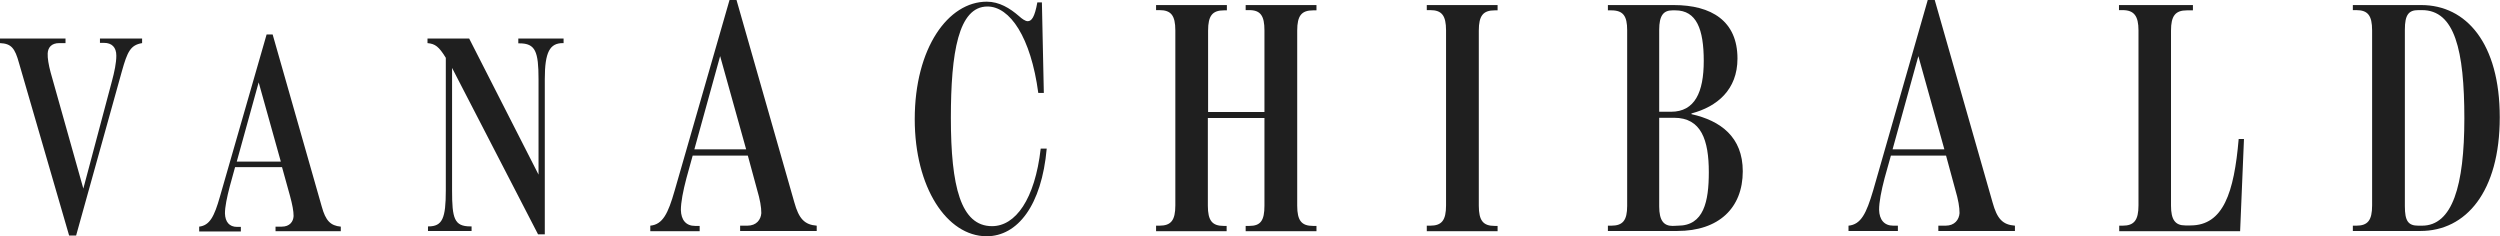
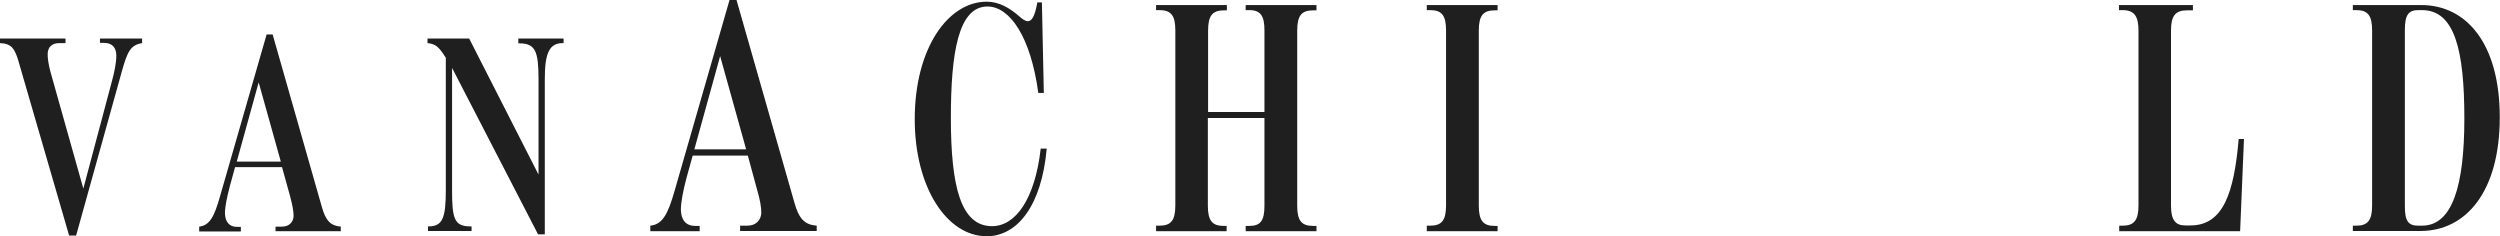
<svg xmlns="http://www.w3.org/2000/svg" version="1.1" id="Ebene_1" x="0px" y="0px" viewBox="0 0 1038 98" style="enable-background:new 0 0 1038 98;" xml:space="preserve">
  <style type="text/css">
	.st0{fill:#1F1F1F;}
</style>
  <g>
    <path class="st0" d="M7.9,26.2C6.2,20,4.7,18.1,0,17.9V16h27.2v1.9h-2.6c-3.3,0-4.7,1.9-4.8,4.3C19.7,24.1,20.2,27,21,30l13.6,48.3   l11.9-44.7c1-3.7,1.8-7.5,1.8-10.5c0-3.5-1.9-5.3-5.1-5.3h-1.7V16H59v1.9c-4.8,0.8-6.1,3.5-8.4,11.7l-19,68.2h-2.9L7.9,26.2z" />
    <path class="st0" d="M82.7,94.1c4.4-0.5,6.3-4.3,8.6-12.4l19.4-67.4h2.5l20.4,71.5c1.6,5.8,3.6,7.9,7.9,8.3V96h-27.1v-1.9h2.6   c3.3,0,4.8-2.1,4.9-4.4c0-2.1-0.5-4.7-1.5-8.4l-3.3-11.9H97.6l-2.2,8c-1.2,4.6-2,8.5-2,11.2c0.1,3.5,1.8,5.6,5,5.6h1.6v1.9H82.7   V94.1L82.7,94.1z M116.6,67.1l-9.2-32.9l-9.1,32.9H116.6z" />
    <path class="st0" d="M187.7,28.2v50.9c0,11.6,0.9,14.9,7.6,14.9h0.5v1.9h-18.1V94h0.2c5.8,0,7.2-3.4,7.2-14.9V24   c-2.9-4.7-4.4-5.8-7.6-6.1V16h17.3l28.8,56.5V32.9c0-11.5-1.3-14.9-7.9-14.9h-0.5v-2H234v1.9h-0.3c-5.4,0-7.5,3.7-7.5,14.9v64.5   h-2.8L187.7,28.2z" />
    <path class="st0" d="M270,93.7c5.2-0.5,7.4-5.1,10.1-14.5L302.9,0h2.9l24,84c1.9,6.9,4.3,9.3,9.3,9.7v2.2h-31.8v-2.2h3   c3.8,0,5.6-2.5,5.8-5.2c0-2.5-0.5-5.5-1.8-9.9l-3.8-14h-22.9L285,74c-1.4,5.3-2.3,10-2.3,13.2c0.1,4.1,2.1,6.6,5.9,6.6h1.9V96H270   V93.7z M309.8,62L299,23.3L288.3,62H309.8z" />
    <path class="st0" d="M379.8,49.5c0-29.6,13.9-48.8,29.9-48.8c5.2,0,9.6,2.7,13.4,6c1.2,1.1,2.6,2.1,3.6,2.1c1.6,0,2.9-1.6,4-7.8   h1.9l0.8,37.6h-2.3C428,15.4,419.3,2.7,410,2.7c-12.1,0-15.2,19.2-15.2,46.3c0,28.4,4.1,44.9,17.1,44.9c9.7,0,17.8-11.1,20.2-32.2   h2.5c-2.1,23.6-12.1,36.4-25,36.4C393.1,98,379.8,77.8,379.8,49.5z" />
    <path class="st0" d="M480,93.7h1.4c4.8,0,6.6-2.2,6.6-8.4V12.6c0-6.2-1.8-8.4-6.6-8.4H480V2.1h29.4v2.2h-1.2   c-4.8,0-6.6,2.2-6.6,8.4v33.8H525V12.6c0-6-1.6-8.4-6.3-8.4h-1.5V2.1h29.4v2.2h-1.4c-4.8,0-6.6,2.2-6.6,8.4v72.7   c0,6.2,1.8,8.4,6.6,8.4h1.4V96h-29.4v-2.2h1.5c4.7,0,6.3-2.2,6.3-8.4V49h-23.5v36.4c0,6.2,1.8,8.4,6.6,8.4h1.2V96H480V93.7z" />
    <path class="st0" d="M592.4,93.7h1.4c4.8,0,6.6-2.2,6.6-8.4V12.6c0-6.2-1.8-8.4-6.6-8.4h-1.4V2.1h29.4v2.2h-1.2   c-4.8,0-6.6,2.2-6.6,8.4v72.7c0,6.2,1.8,8.4,6.6,8.4h1.2V96h-29.4V93.7z" />
-     <path class="st0" d="M667.6,93.7h1.4c4.8,0,6.6-2.2,6.6-8.2v-73c0-5.8-1.6-8.2-6.6-8.2h-1.4V2.1h27.3c15.7,0,26.5,6.6,26.5,22.2   c0,13-8.5,20-19.1,22.8v0.3c12.1,2.7,21.3,9.5,21.3,23.7c0,15.2-9.9,24.8-27.2,24.8h-28.8V93.7L667.6,93.7z M693.8,46.4   c9.9,0,13.6-8.1,13.6-21.1c0-13.2-3-21-11.8-21h-1.2c-3.7,0-5.5,2.1-5.5,8.1v34H693.8z M696.7,93.7c10.7,0,12.8-10,12.8-22.2   c0-13.3-3.1-22.6-14.4-22.6h-6.2v36.8c0,5.9,1.9,8.1,5.6,8.1L696.7,93.7z" />
-     <path class="st0" d="M767.5,93.7c5.2-0.5,7.4-5.1,10.2-14.5L800.4,0h2.9l24,84c1.9,6.9,4.2,9.3,9.3,9.7v2.2h-31.8v-2.2h3   c3.8,0,5.6-2.5,5.8-5.2c0-2.5-0.5-5.5-1.8-9.9l-3.8-14h-22.9l-2.6,9.3c-1.4,5.3-2.3,10-2.3,13.2c0.1,4.1,2.1,6.6,5.9,6.6h1.9v2.2   h-20.5L767.5,93.7L767.5,93.7z M807.3,62l-10.8-38.7L785.8,62H807.3z" />
    <path class="st0" d="M879.9,93.7h1.4c4.8,0,6.6-2.3,6.6-8.4V12.6c0-5.9-1.8-8.4-6.6-8.4h-1.5V2.1h30.7v2.2H908   c-4.8,0-6.6,2.3-6.6,8.4v72.7c0,5.9,1.8,8.2,5.9,8.2h2.2c13.6,0,18.1-13.6,20-35.9h2.2L930.1,96h-50.2L879.9,93.7L879.9,93.7z" />
    <path class="st0" d="M976.9,93.7h1.4c4.8,0,6.6-2.2,6.6-8.4V12.6c0-6.2-1.8-8.4-6.6-8.4h-1.4V2.1h28.4c18.7,0,32.6,15.9,32.6,46.6   c0,31-14.1,47.2-32.9,47.2h-28.1V93.7L976.9,93.7z M1005.6,93.7c12.6,0,17.6-16.5,17.6-44.5c0-28.4-4-45-17.6-45h-1.5   c-4,0-5.6,1.9-5.6,8.1v73.3c0,6.2,1.4,8.1,5.6,8.1H1005.6L1005.6,93.7z" />
  </g>
</svg>